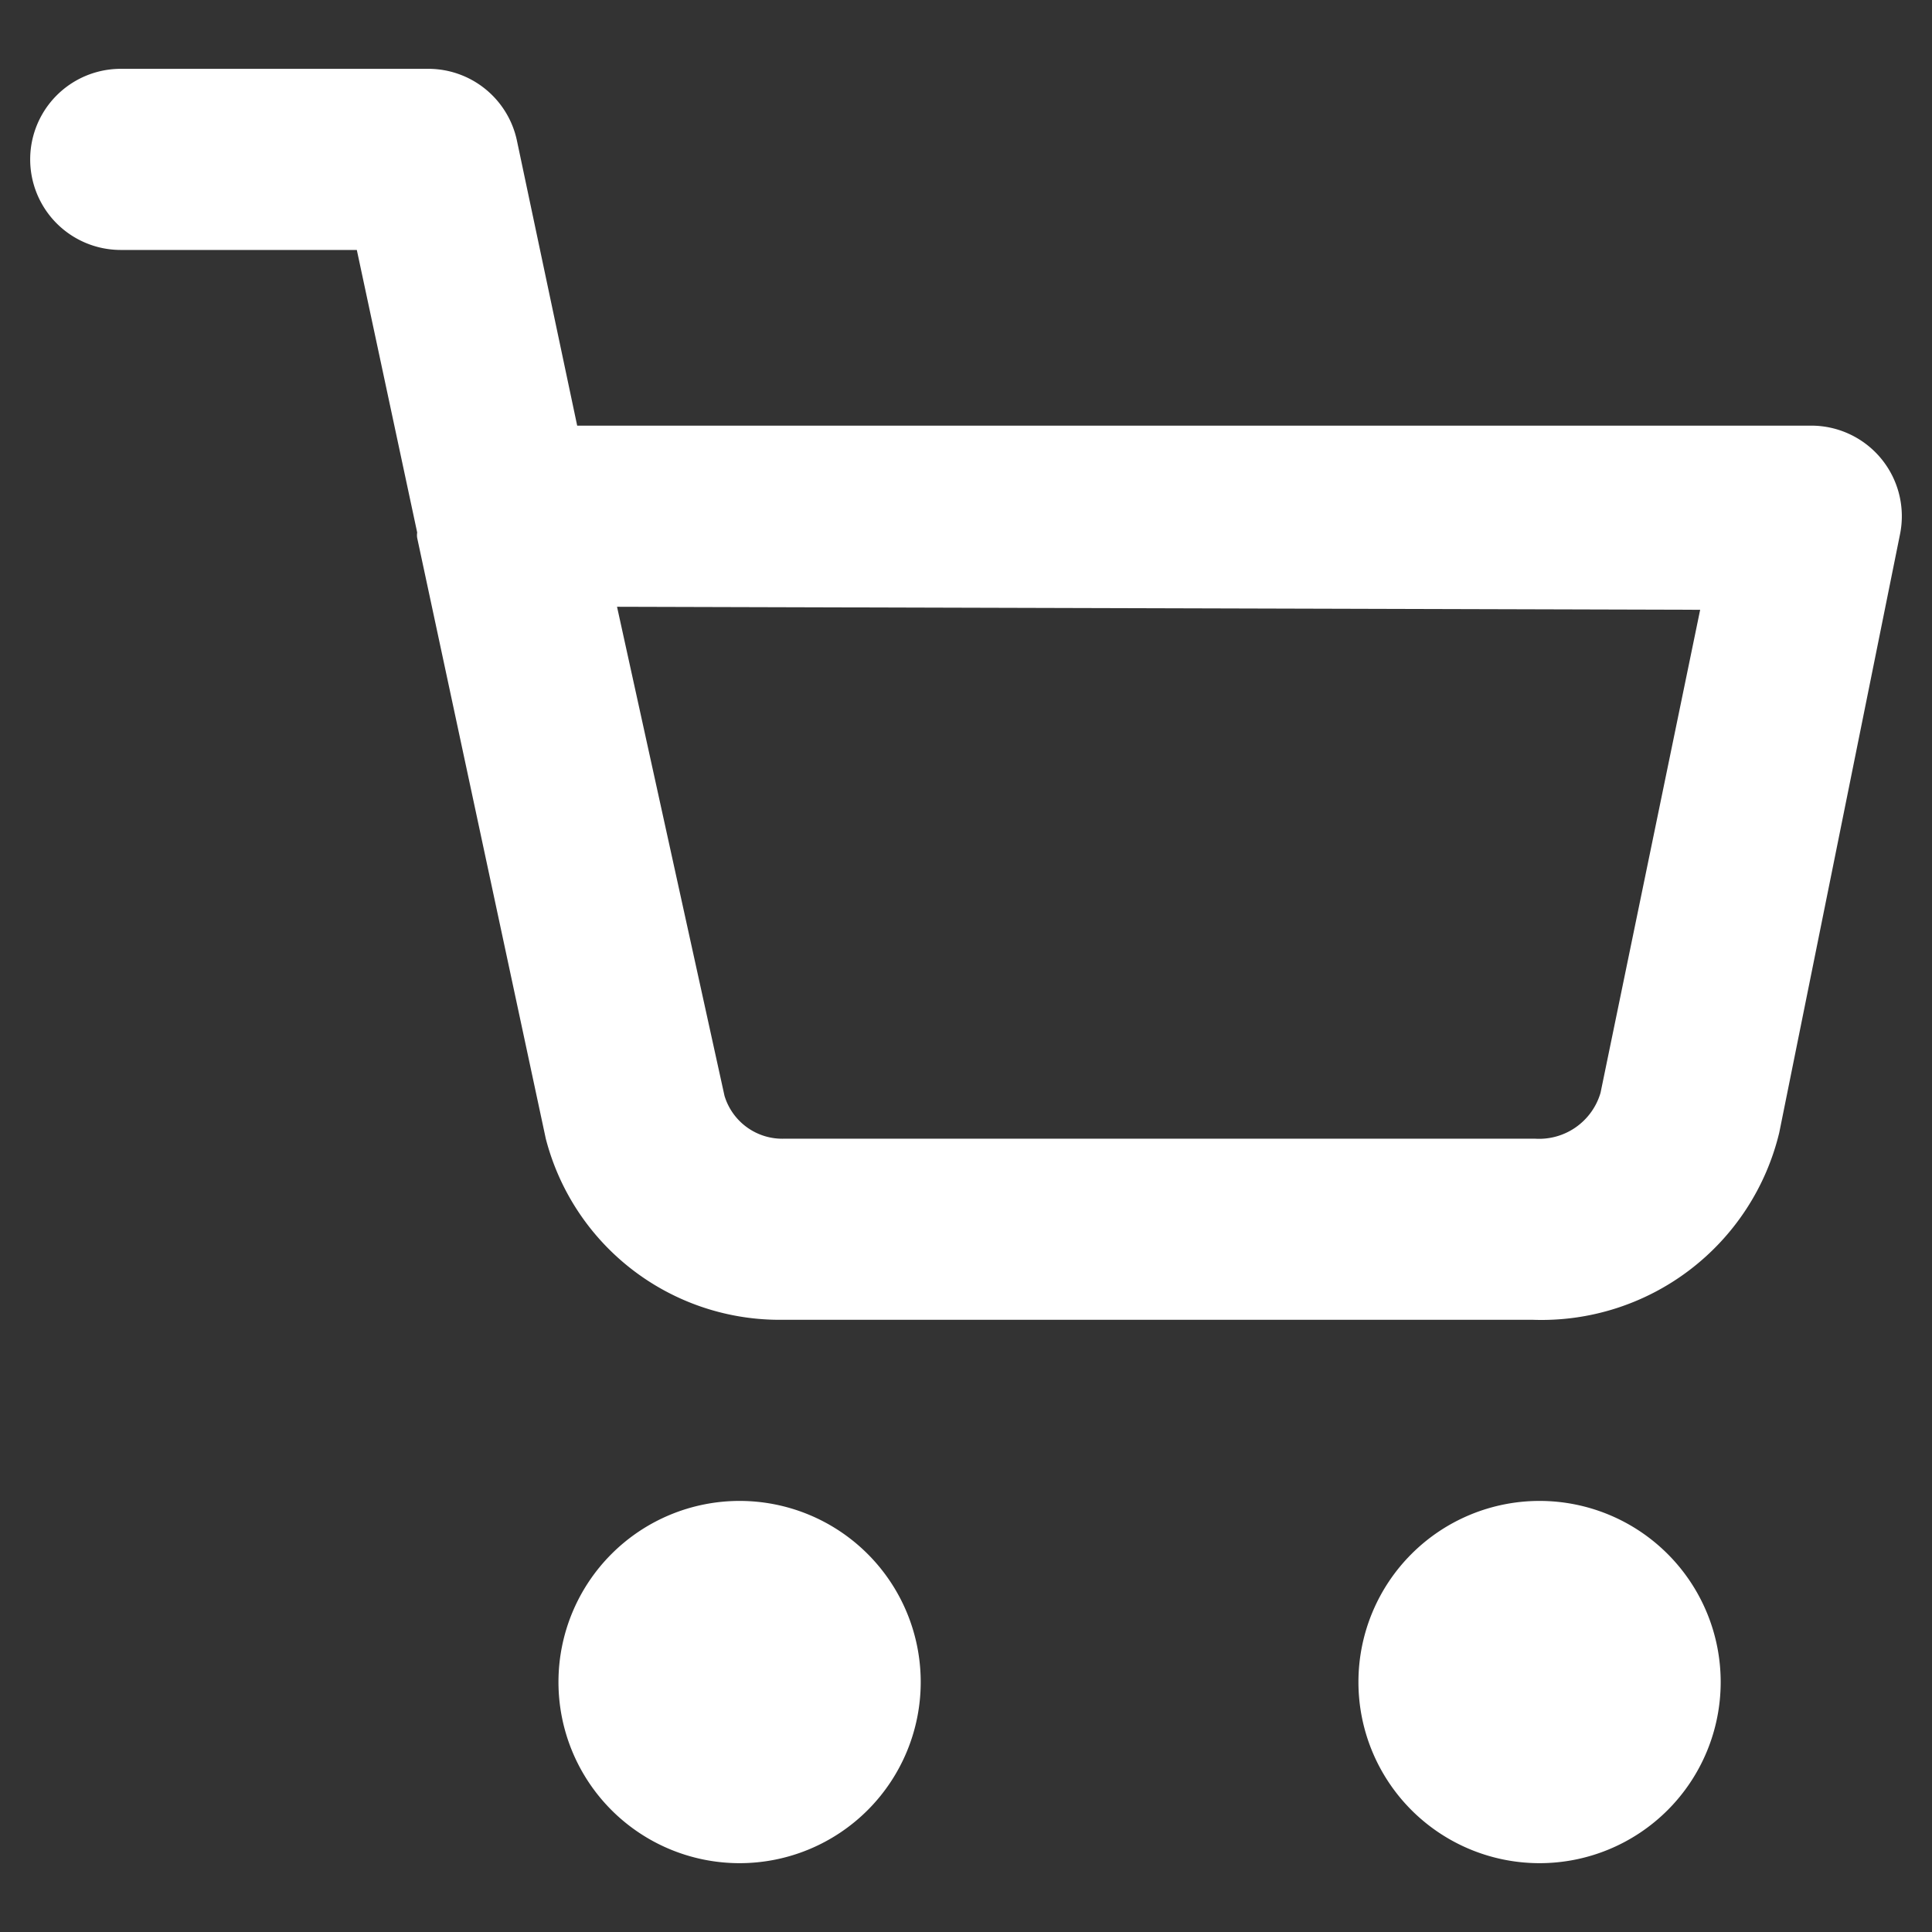
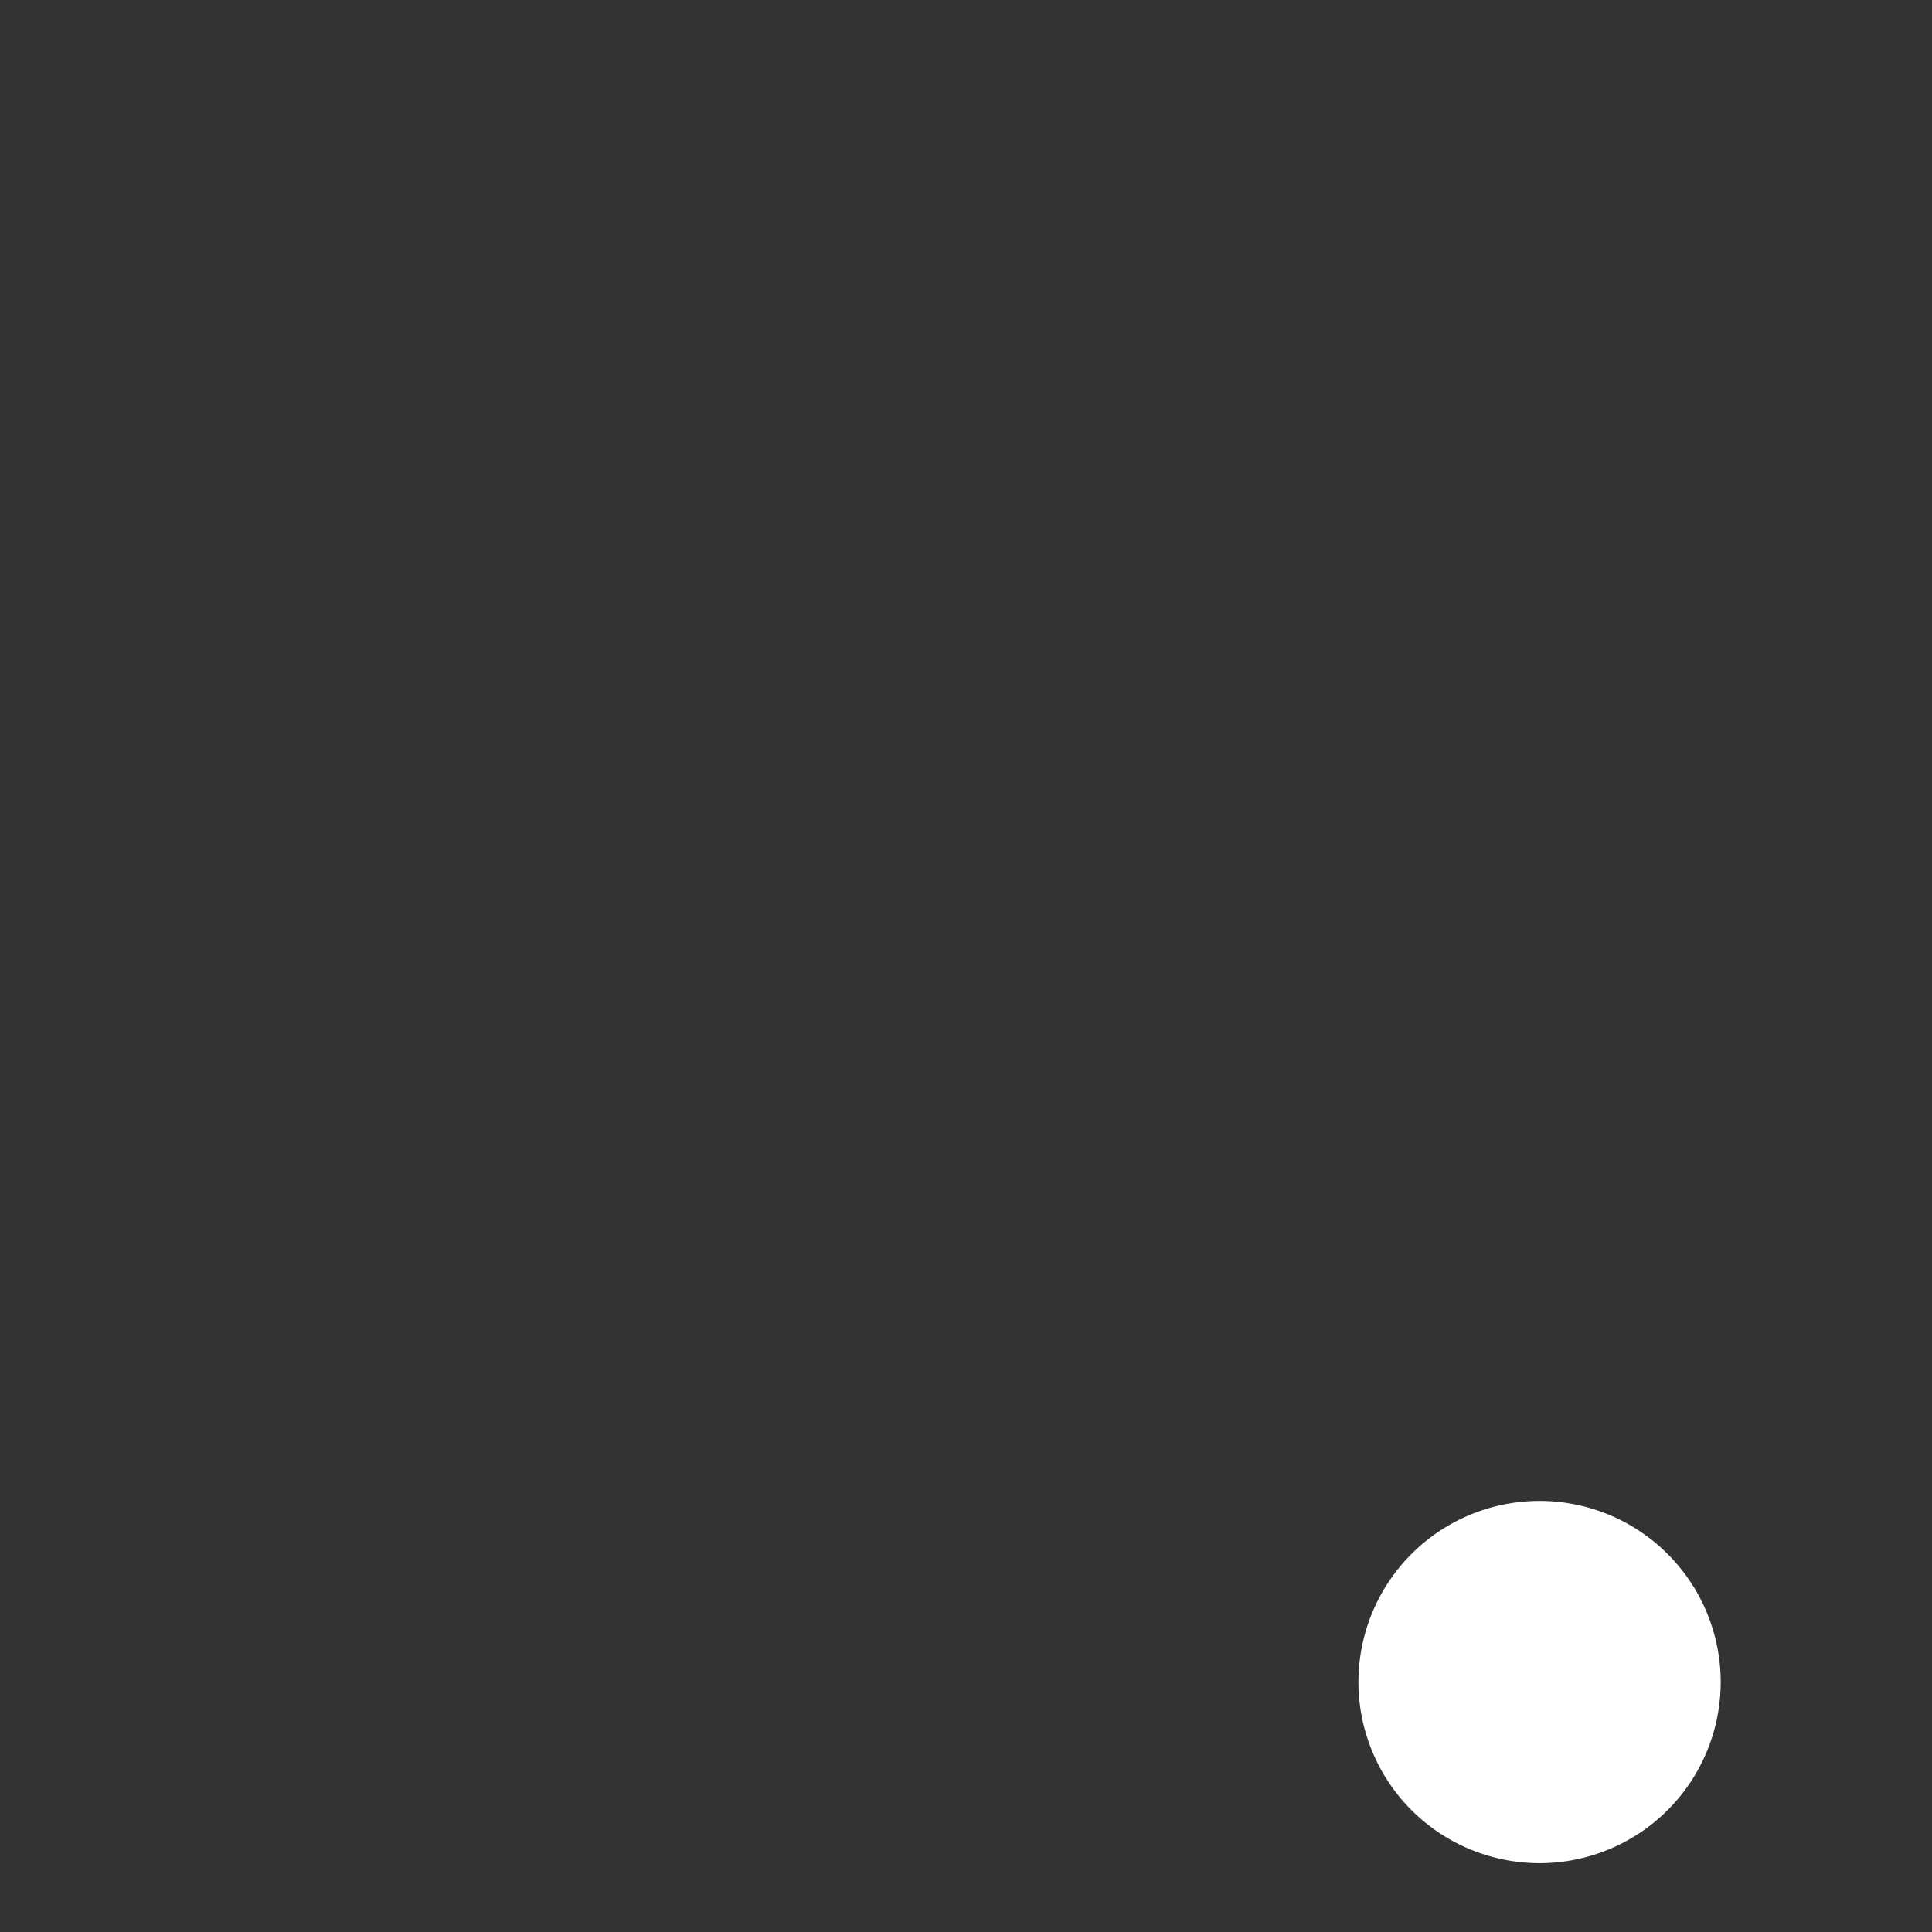
<svg xmlns="http://www.w3.org/2000/svg" id="carrello" width="32" height="32" viewBox="0 0 32 32">
  <rect x="0" y="0" width="32" height="32" fill="#333333" stroke="none" />
  <rect id="Rettangolo_94" data-name="Rettangolo 94" width="32" height="32" fill="#ffffff" opacity="0" />
  <g id="Icon_feather-shopping-cart" data-name="Icon feather-shopping-cart">
    <g id="Tracciato_9049" data-name="Tracciato 9049">
-       <path id="Tracciato_9071" data-name="Tracciato 9071" d="M12.25,30.86a3,3,0,1,1,3-3A3,3,0,0,1,12.25,30.86Zm0-3Zm0,0Zm0,0Zm0,0ZM12.25,27.86Zm0,0Zm0,0Zm0,0Z" fill="#ffffff" />
-     </g>
+       </g>
    <g id="Tracciato_9050" data-name="Tracciato 9050">
      <path id="Tracciato_9072" data-name="Tracciato 9072" d="M25.5,30.86a3,3,0,1,1,3-3A3,3,0,0,1,25.5,30.86Zm0-3Zm0,0Zm0,0Zm0,0ZM25.5,27.86Zm0,0Zm0,0Zm0,0Z" fill="#ffffff" />
    </g>
    <g id="Tracciato_9051" data-name="Tracciato 9051">
-       <path id="Tracciato_9073" data-name="Tracciato 9073" d="M12.88,21.86a4,4,0,0,1-3.84-3L6.91,8.91a.29.29,0,0,1,0-.09l-1-4.68H2a1.5,1.5,0,0,1,0-3H7.09A1.5,1.5,0,0,1,8.56,2.32l1,4.73H30a1.5,1.5,0,0,1,1.47,1.8l-2,9.91a4.05,4.05,0,0,1-4.08,3.1ZM10.22,10.05,12,18.15a1,1,0,0,0,1,.71H25.42a1.06,1.06,0,0,0,1.09-.76l1.65-8Z" fill="#ffffff" />
-     </g>
+       </g>
  </g>
</svg>